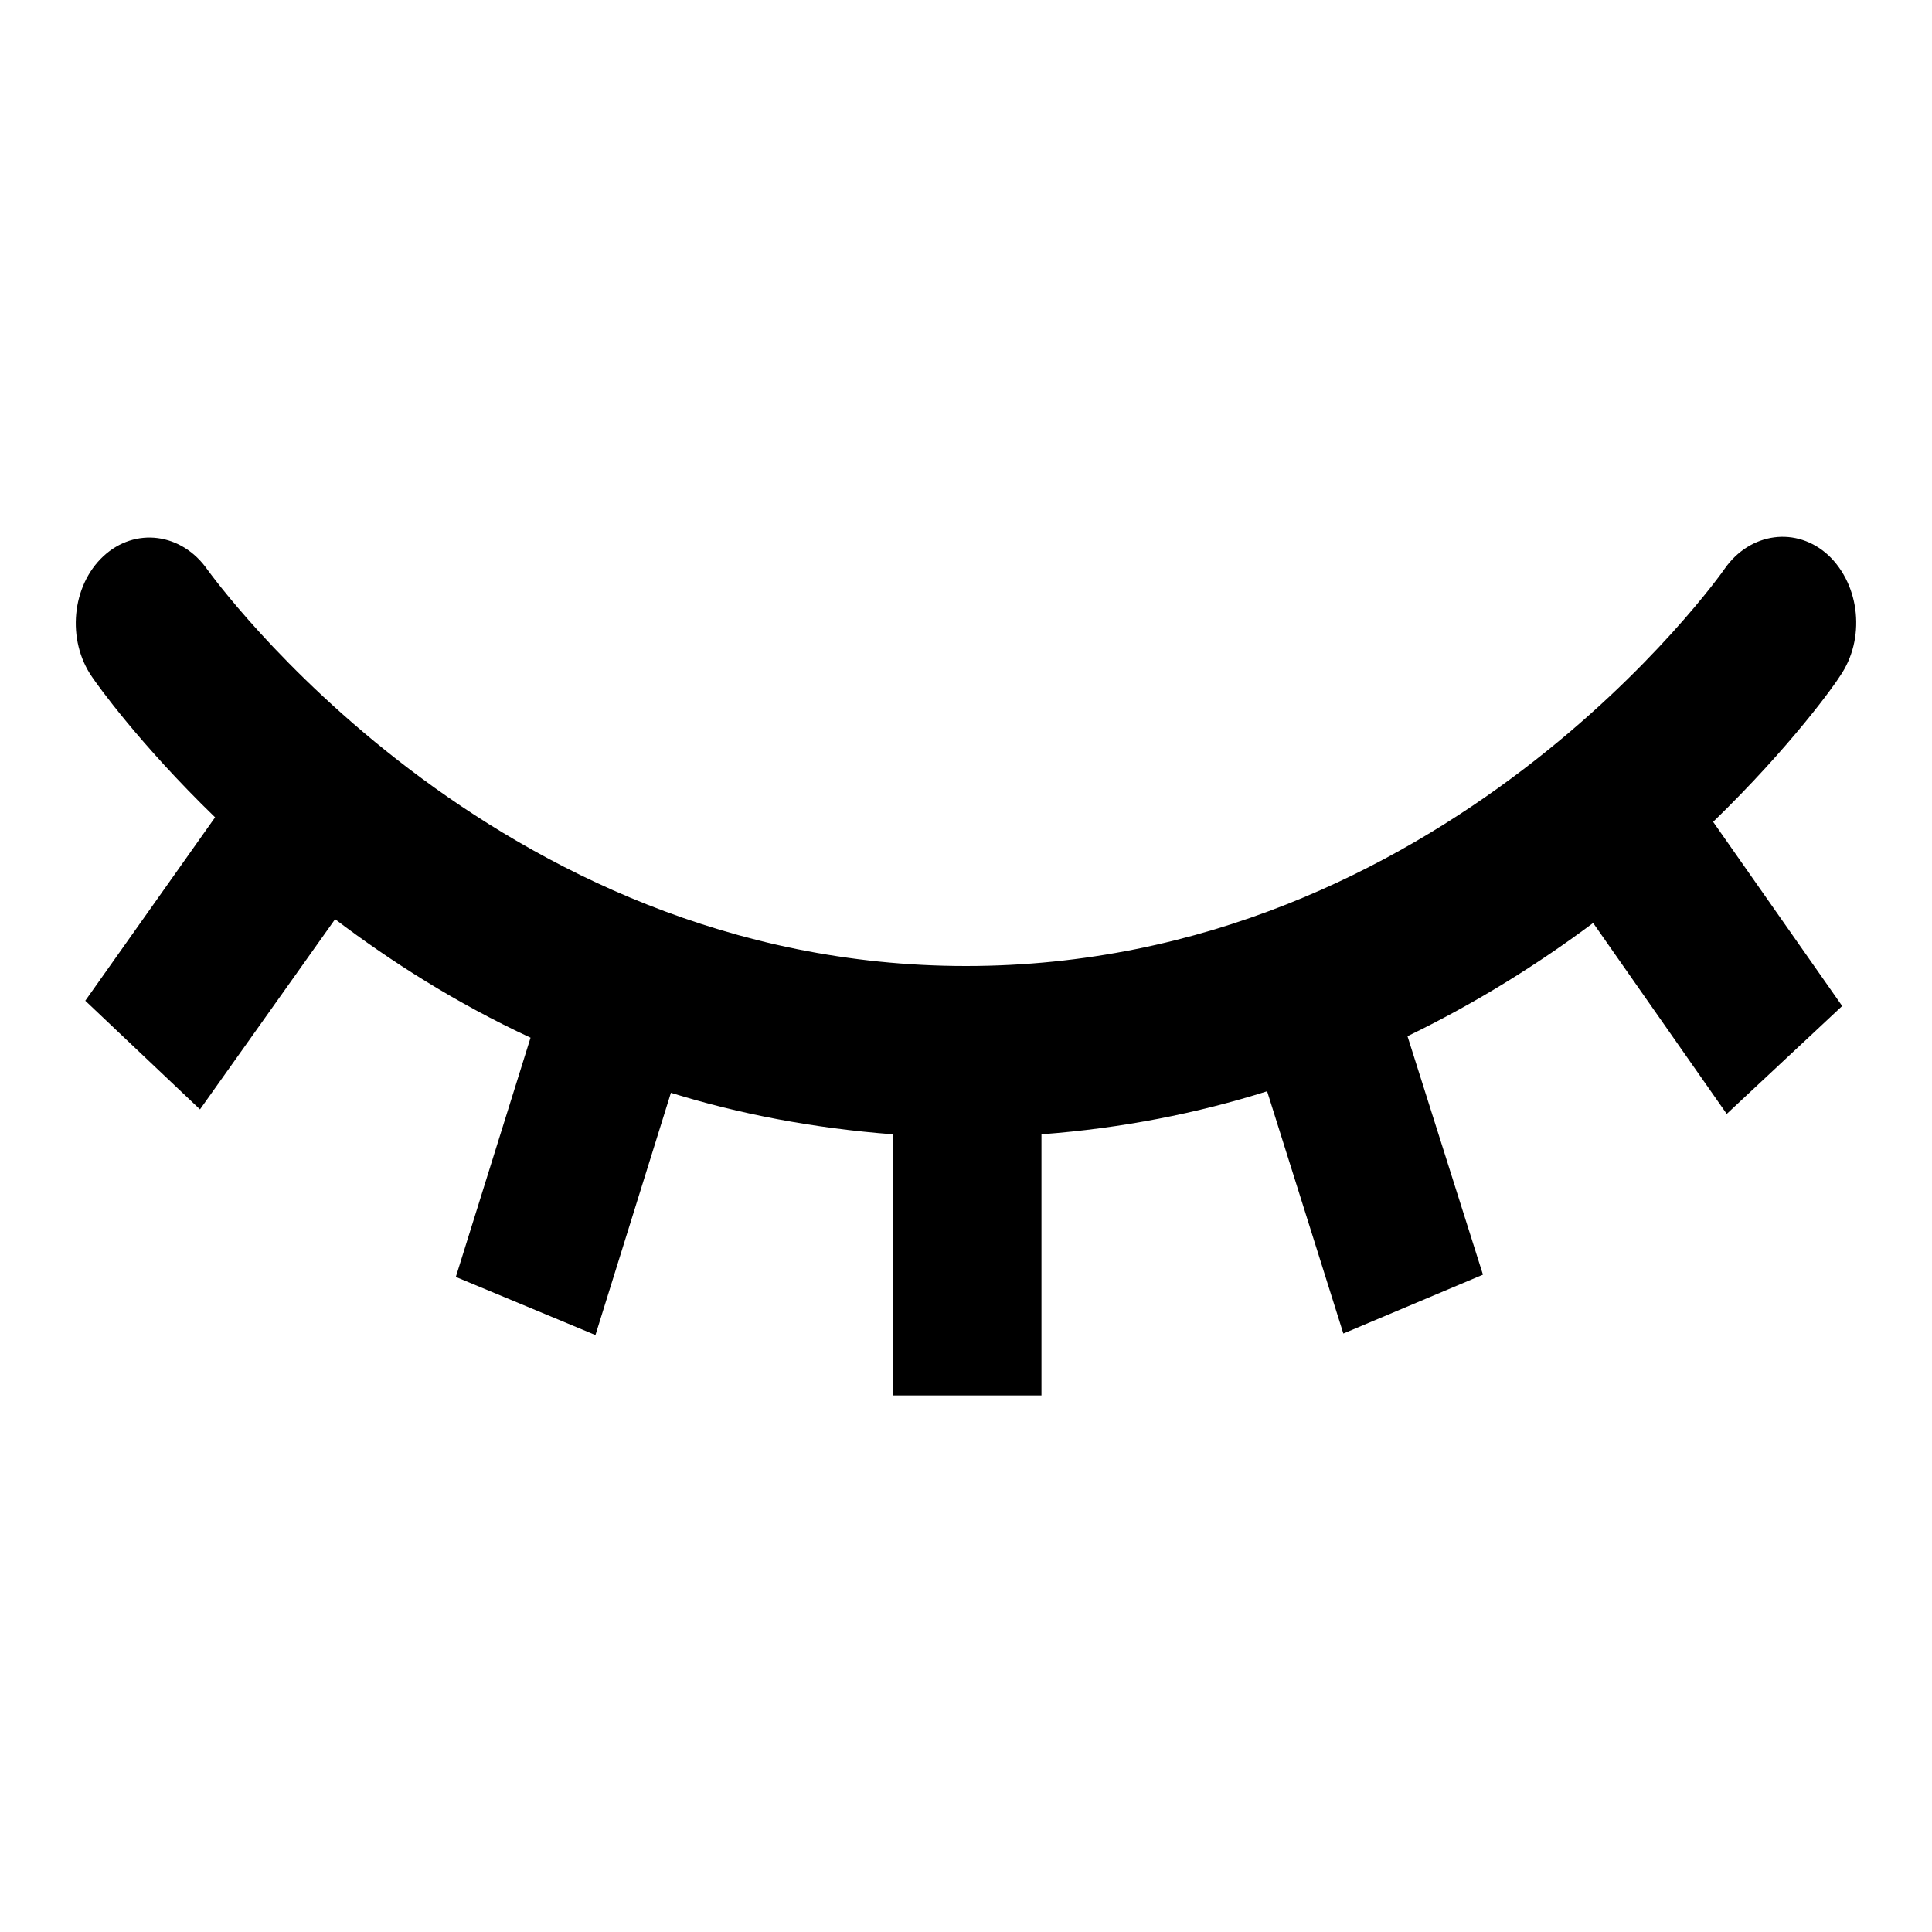
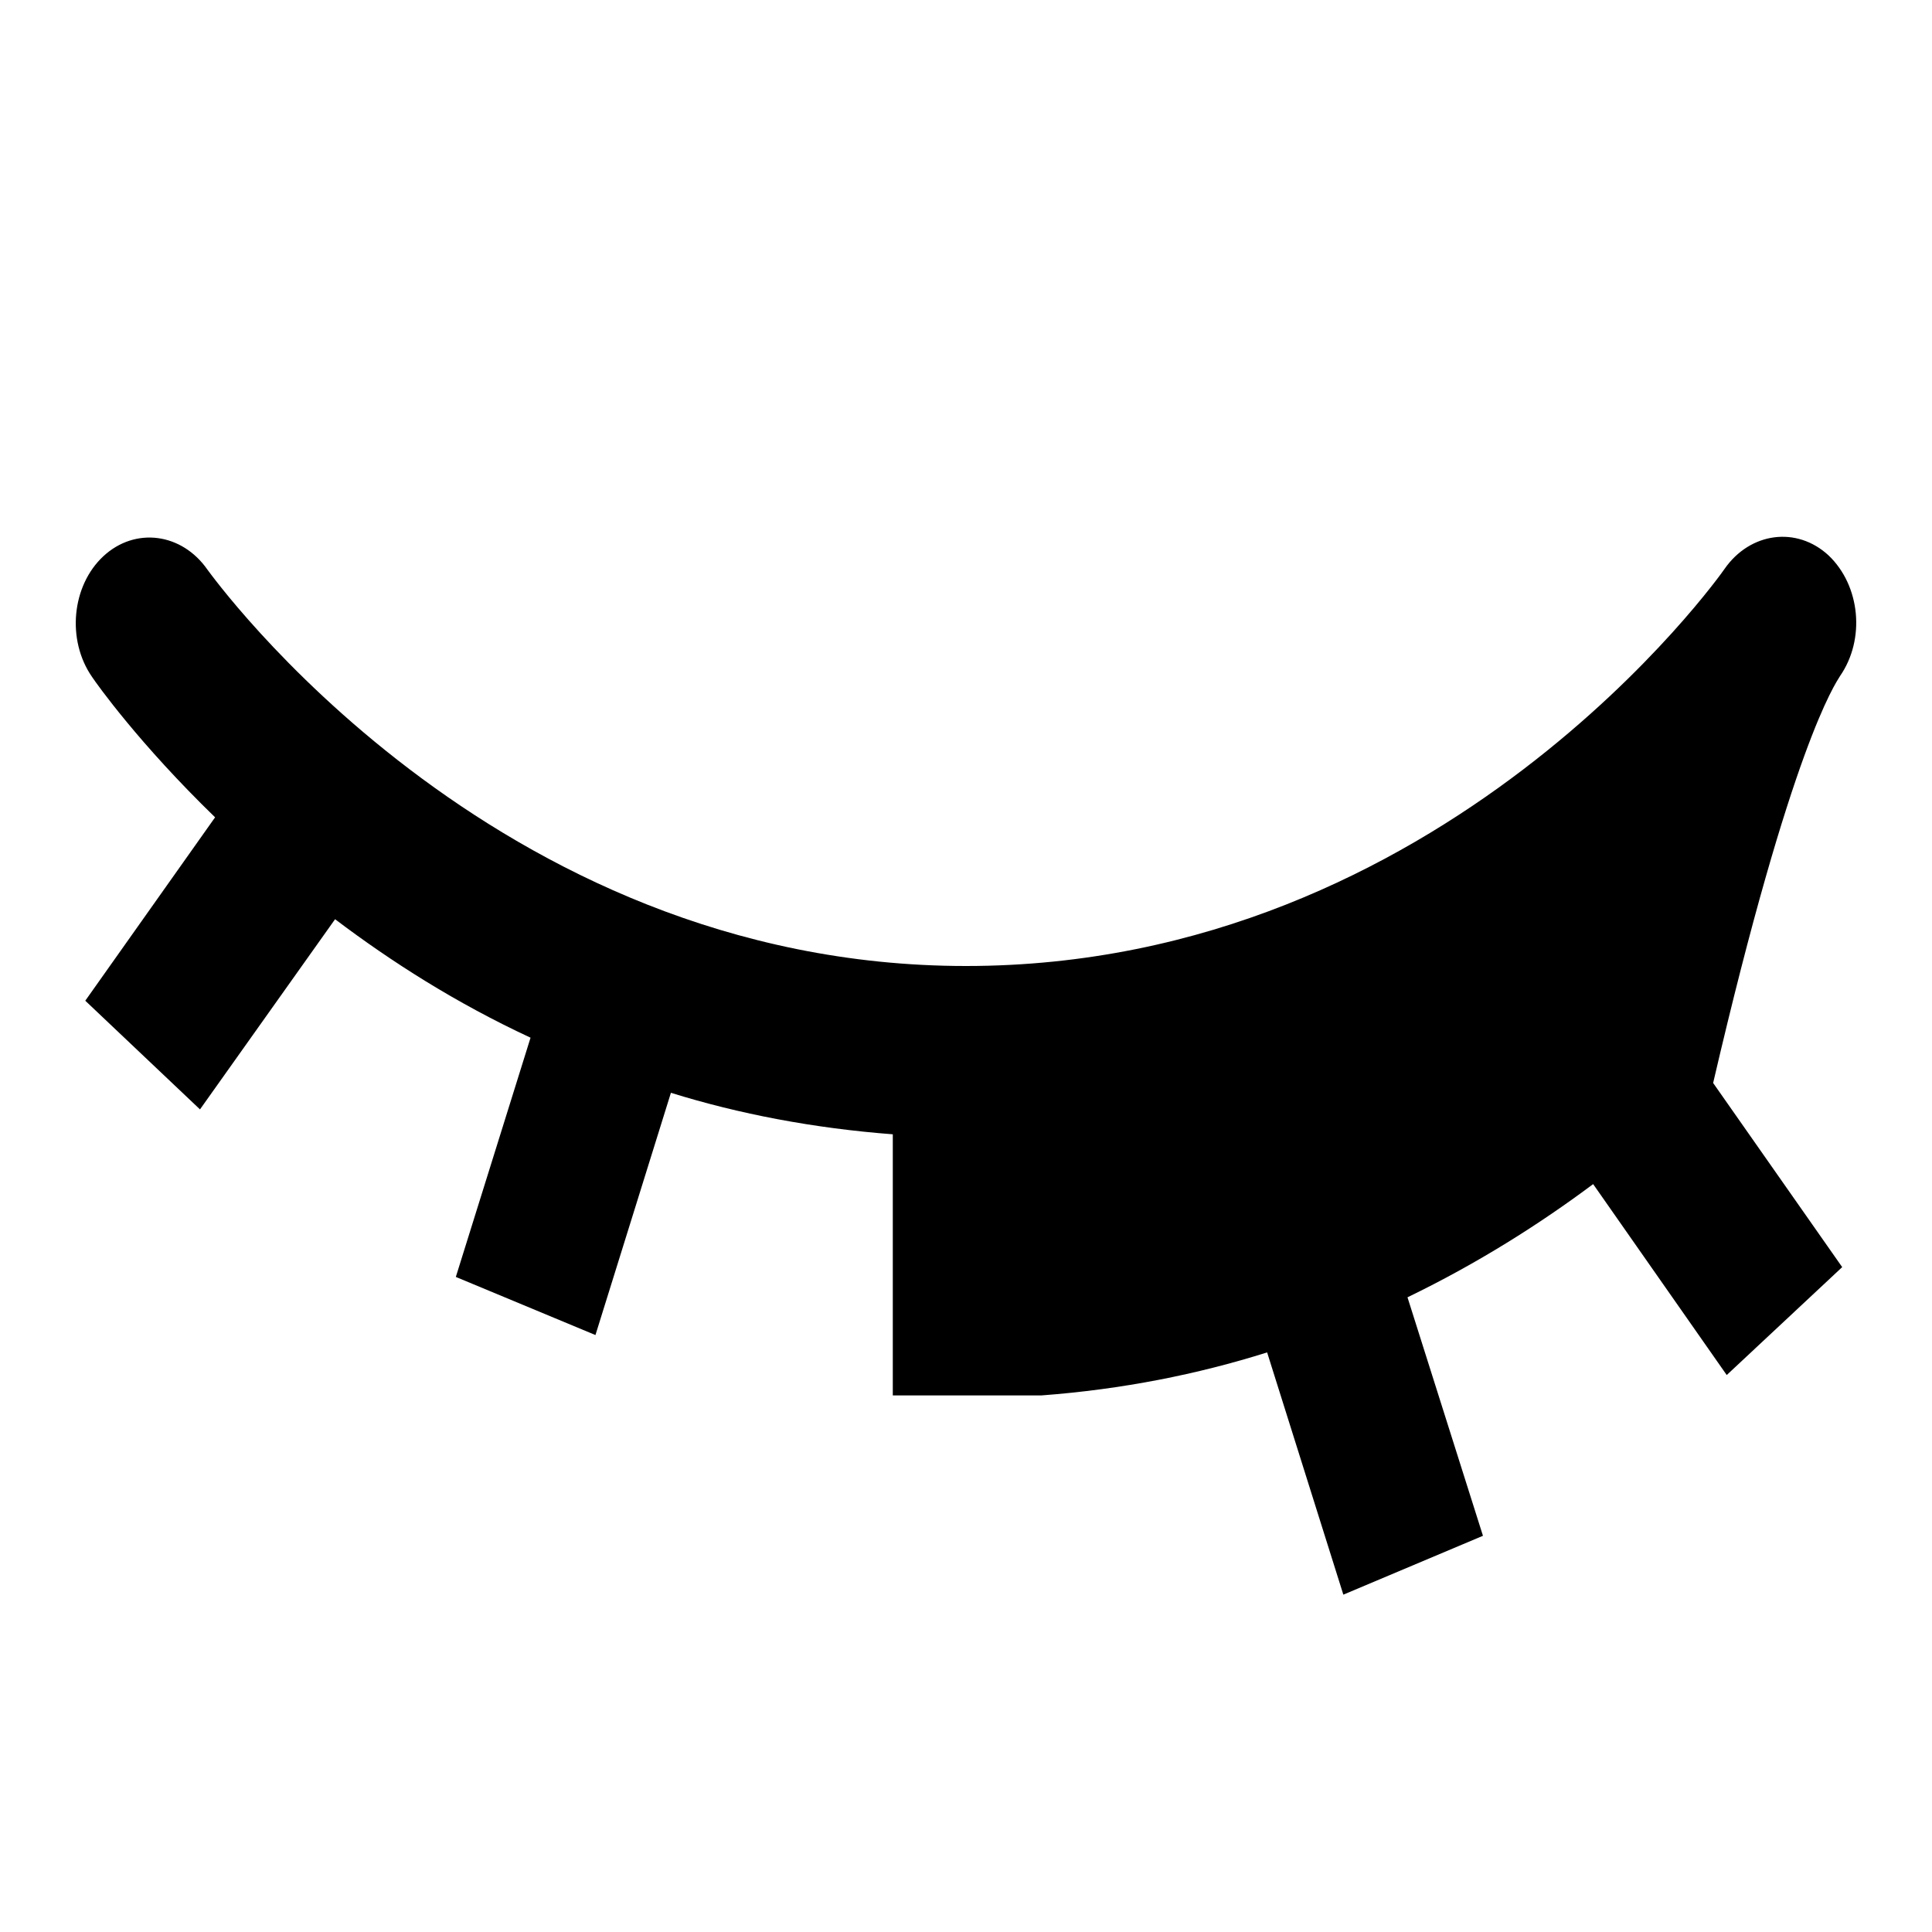
<svg xmlns="http://www.w3.org/2000/svg" version="1.1" x="0px" y="0px" viewBox="0 0 256 256" enable-background="new 0 0 256 256" xml:space="preserve">
  <g>
    <g>
-       <path fill="#000000" d="M243.8,89.6c3.4-4.9,2.7-12-1.5-16c-4.2-3.9-10.4-3.1-13.8,1.8C228.1,76,191.4,128,128,128C65,128,27.9,76,27.5,75.5c-3.4-4.9-9.6-5.7-13.8-1.8c-4.2,3.9-4.9,11.1-1.5,16c0.6,0.9,6.2,8.8,16.3,18.6l-17.2,24.3l15.2,14.4l17.9-25.2c7.4,5.6,16,11.1,25.9,15.7l-9.9,31.7l18.5,7.7l10-32.1c9,2.8,18.9,4.7,29.4,5.5v34.6h19.7v-34.6c10.7-0.8,20.7-2.8,29.9-5.7l10.1,32.1l18.5-7.8l-10-31.6c9.3-4.5,17.5-9.7,24.6-15l17.7,25.3l15.3-14.3l-17.1-24.4C237.4,98.8,243.2,90.6,243.8,89.6" />
+       <path fill="#000000" d="M243.8,89.6c3.4-4.9,2.7-12-1.5-16c-4.2-3.9-10.4-3.1-13.8,1.8C228.1,76,191.4,128,128,128C65,128,27.9,76,27.5,75.5c-3.4-4.9-9.6-5.7-13.8-1.8c-4.2,3.9-4.9,11.1-1.5,16c0.6,0.9,6.2,8.8,16.3,18.6l-17.2,24.3l15.2,14.4l17.9-25.2c7.4,5.6,16,11.1,25.9,15.7l-9.9,31.7l18.5,7.7l10-32.1c9,2.8,18.9,4.7,29.4,5.5v34.6h19.7c10.7-0.8,20.7-2.8,29.9-5.7l10.1,32.1l18.5-7.8l-10-31.6c9.3-4.5,17.5-9.7,24.6-15l17.7,25.3l15.3-14.3l-17.1-24.4C237.4,98.8,243.2,90.6,243.8,89.6" />
    </g>
  </g>
</svg>